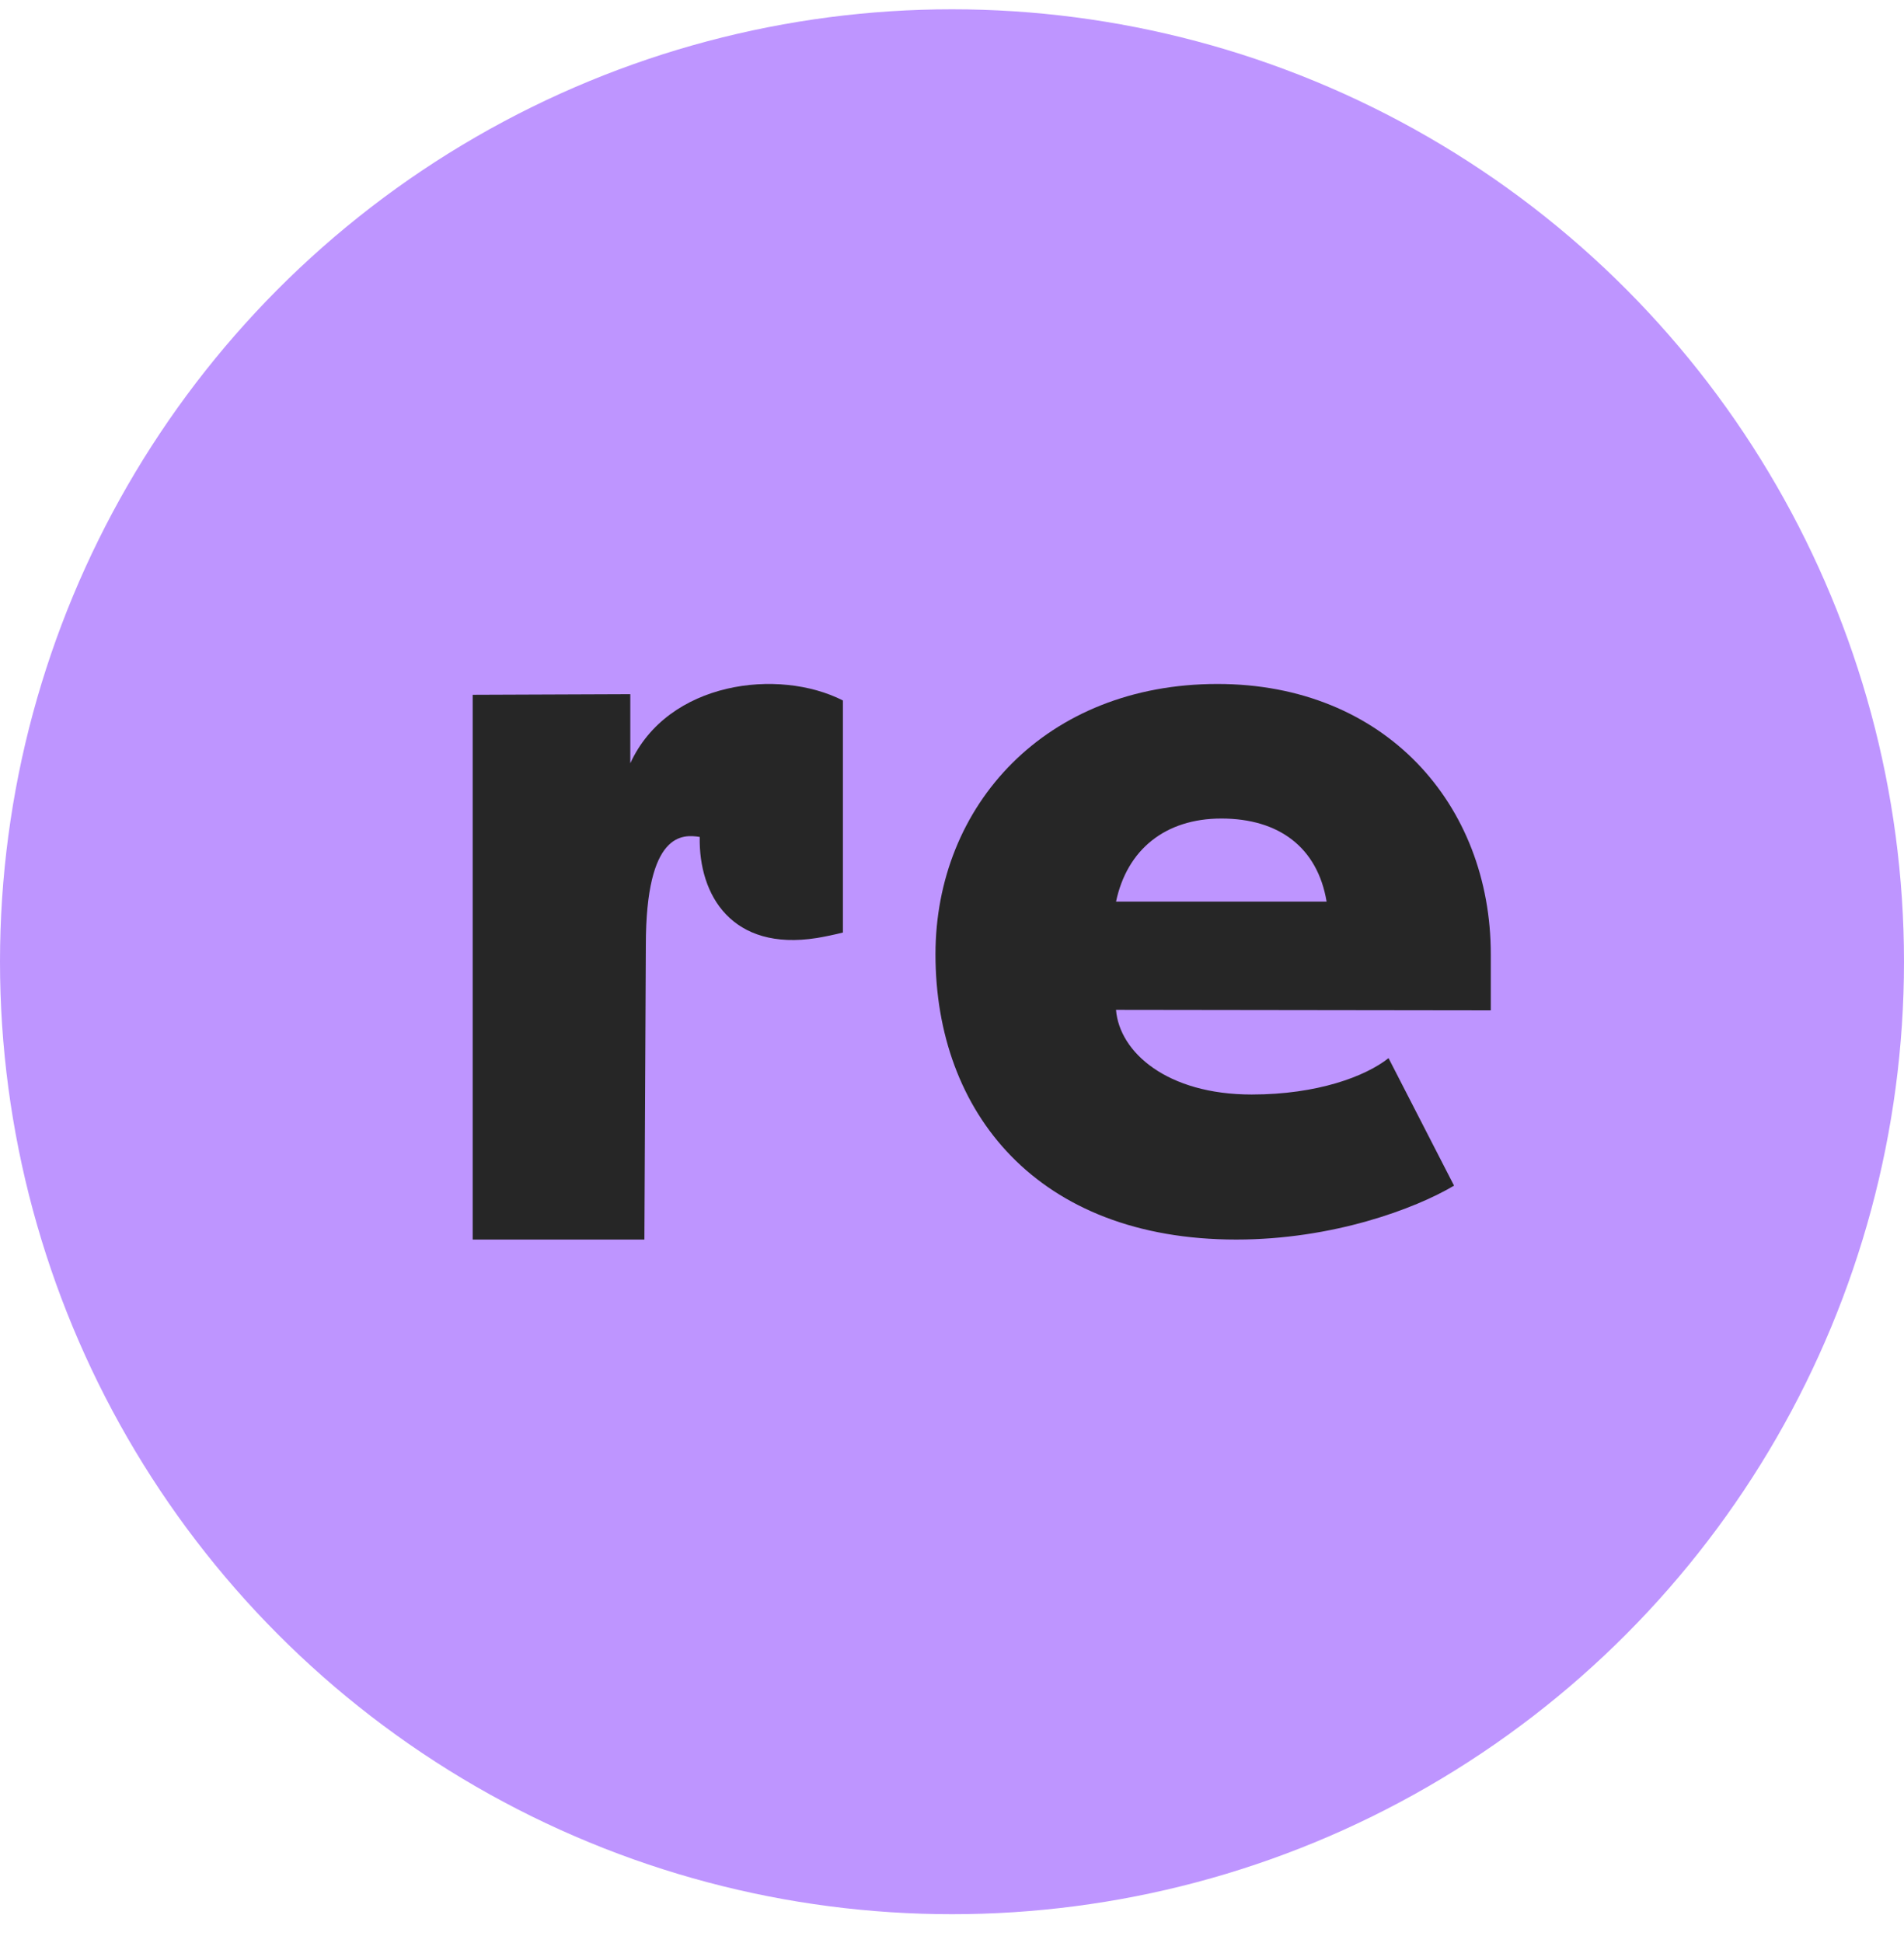
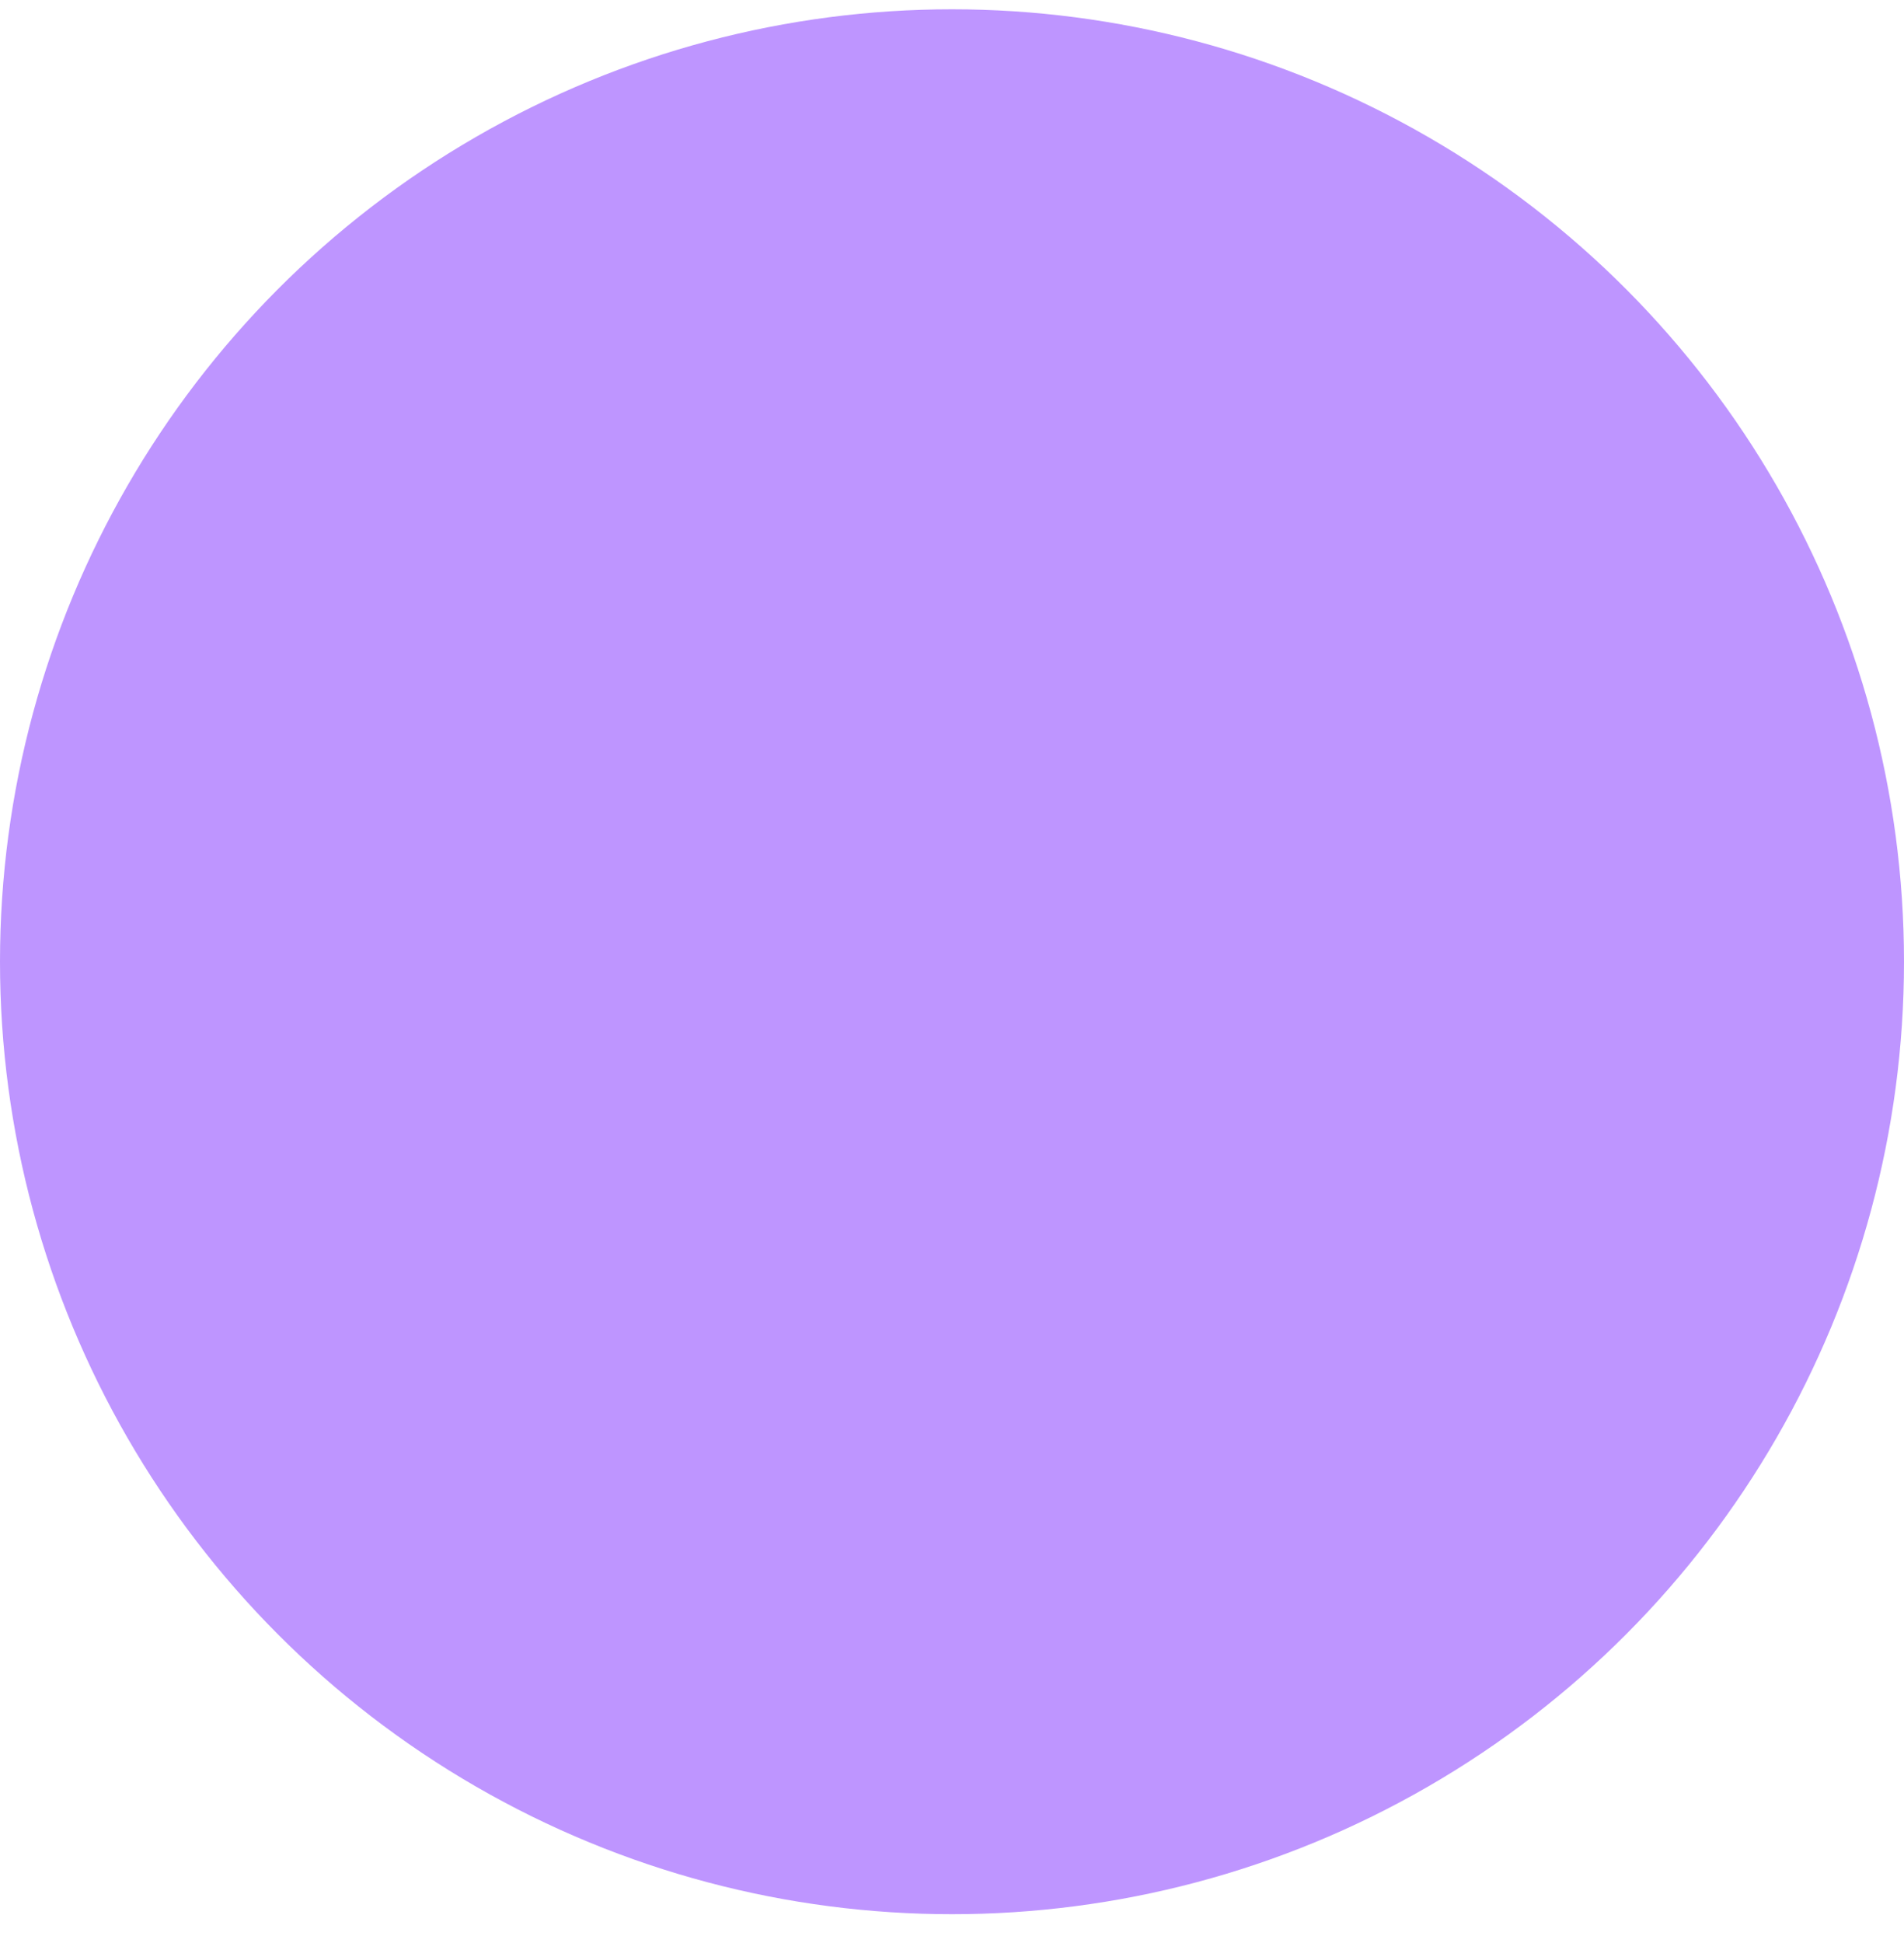
<svg xmlns="http://www.w3.org/2000/svg" width="50" height="51" viewBox="0 0 50 51" fill="none">
  <circle cx="25" cy="25.244" r="25" fill="#BE95FF" />
-   <path d="M29.308 23.665C29.595 22.304 30.597 21.485 32.073 21.485C33.586 21.485 34.599 22.244 34.837 23.665H29.308ZM39.149 25.05C39.149 21.11 36.364 17.953 31.972 17.953C27.469 17.953 24.566 21.132 24.566 25.05C24.566 29.194 27.239 32.536 32.465 32.536C35.003 32.536 37.164 31.726 38.184 31.121L36.464 27.774C35.856 28.255 34.594 28.729 32.87 28.729C30.648 28.729 29.397 27.62 29.307 26.507L39.149 26.52L39.149 25.05Z" fill="#262626" />
-   <path d="M16.96 24.816C16.96 21.811 17.939 21.901 18.375 21.968C18.345 23.499 19.221 24.974 21.449 24.621C21.618 24.595 21.953 24.525 22.135 24.477V18.386C20.449 17.527 17.537 17.881 16.552 20.035V18.221L12.413 18.237V32.536H16.922L16.96 24.816Z" fill="#262626" />
</svg>